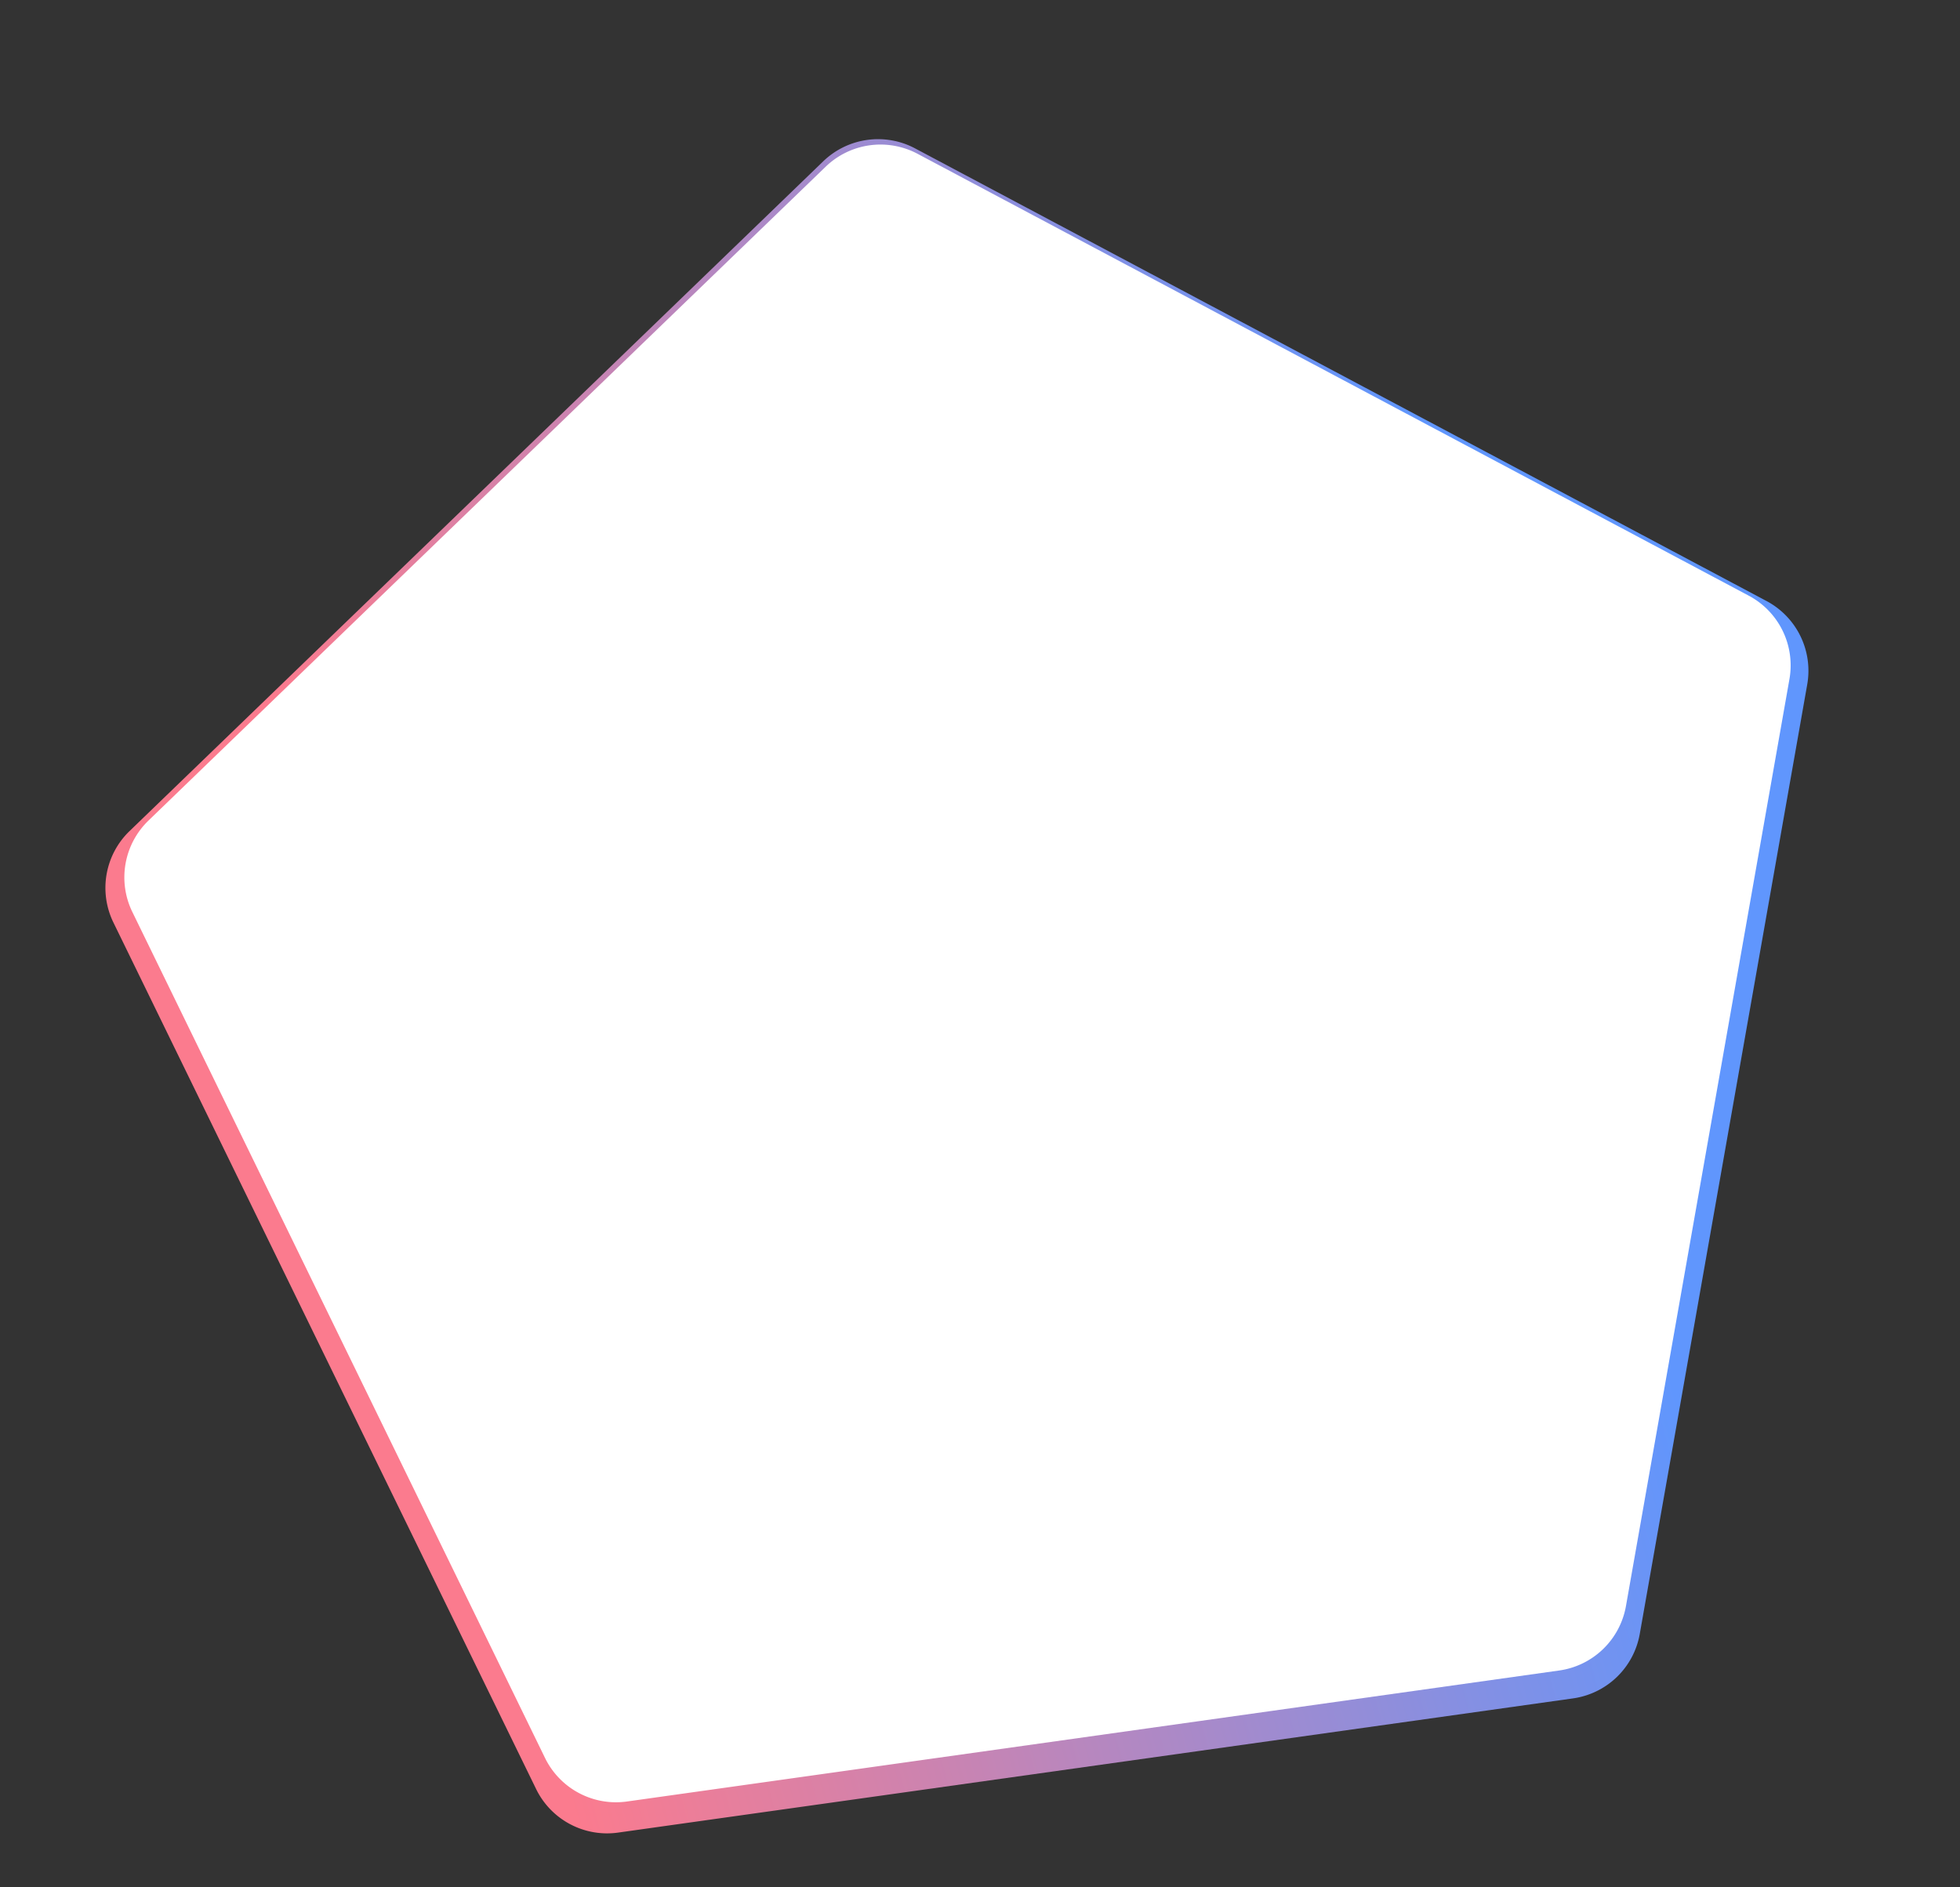
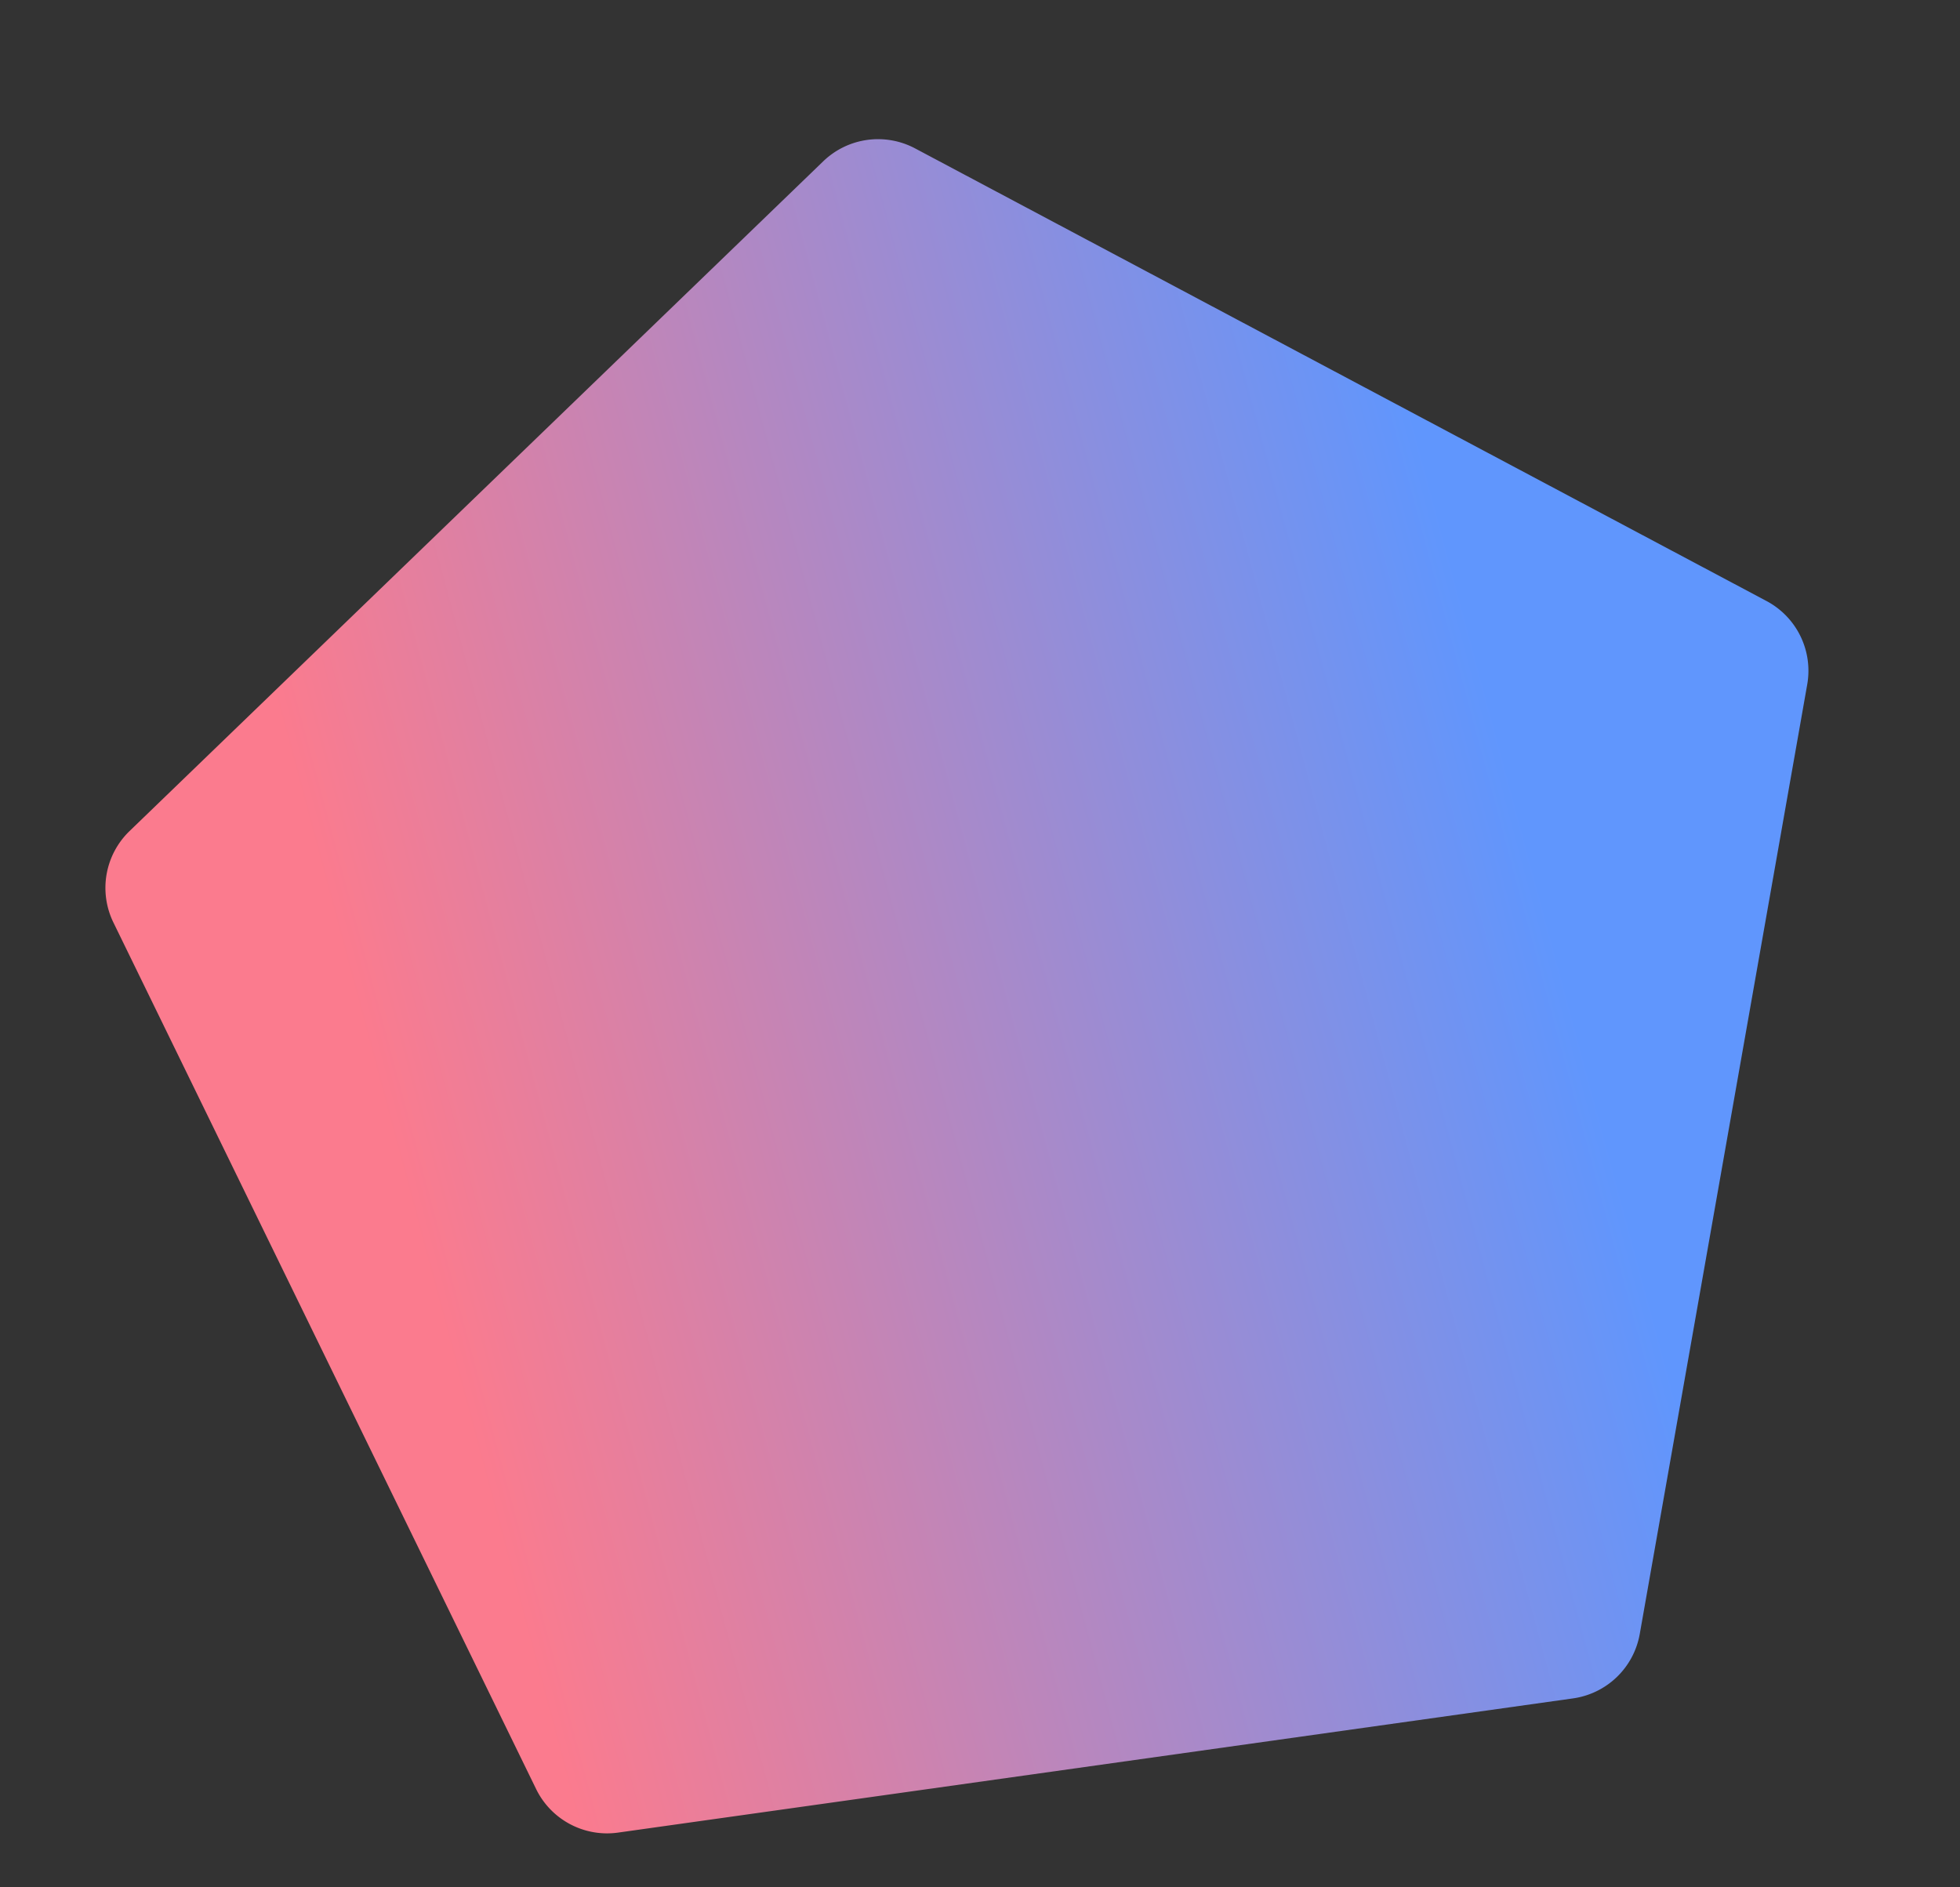
<svg xmlns="http://www.w3.org/2000/svg" width="992.898" height="955.956" viewBox="0 0 992.898 955.956">
  <rect x="0" y="0" width="992.898" height="955.956" fill="#333333" stroke="none" />
  <defs>
    <linearGradient id="a" x1="0.185" y1="0.91" x2="0.872" y2="0.823" gradientUnits="objectBoundingBox">
      <stop offset="0" stop-color="#fb7b8e" />
      <stop offset="1" stop-color="#6096fd" />
    </linearGradient>
  </defs>
  <g transform="translate(869.537 495.708)">
    <path d="M418.718,17.078a40,40,0,0,1,47.019,0l395.2,287.092a40,40,0,0,1,14.533,44.725L724.52,813.411a40,40,0,0,1-38.042,27.638h-488.5a40,40,0,0,1-38.042-27.638L8.983,348.894A40,40,0,0,1,23.515,304.17Z" transform="translate(-869.537 -372.616) rotate(-8)" fill="url(#a)" />
-     <path d="M409.324,17.079a40,40,0,0,1,47.019,0l385.81,280.274a40,40,0,0,1,14.532,44.724L709.321,795.564A40,40,0,0,1,671.28,823.2H194.389a40,40,0,0,1-38.042-27.638L8.982,342.077a40,40,0,0,1,14.532-44.724Z" transform="translate(-858.994 -371.193) rotate(-8)" fill="#fff" />
  </g>
</svg>